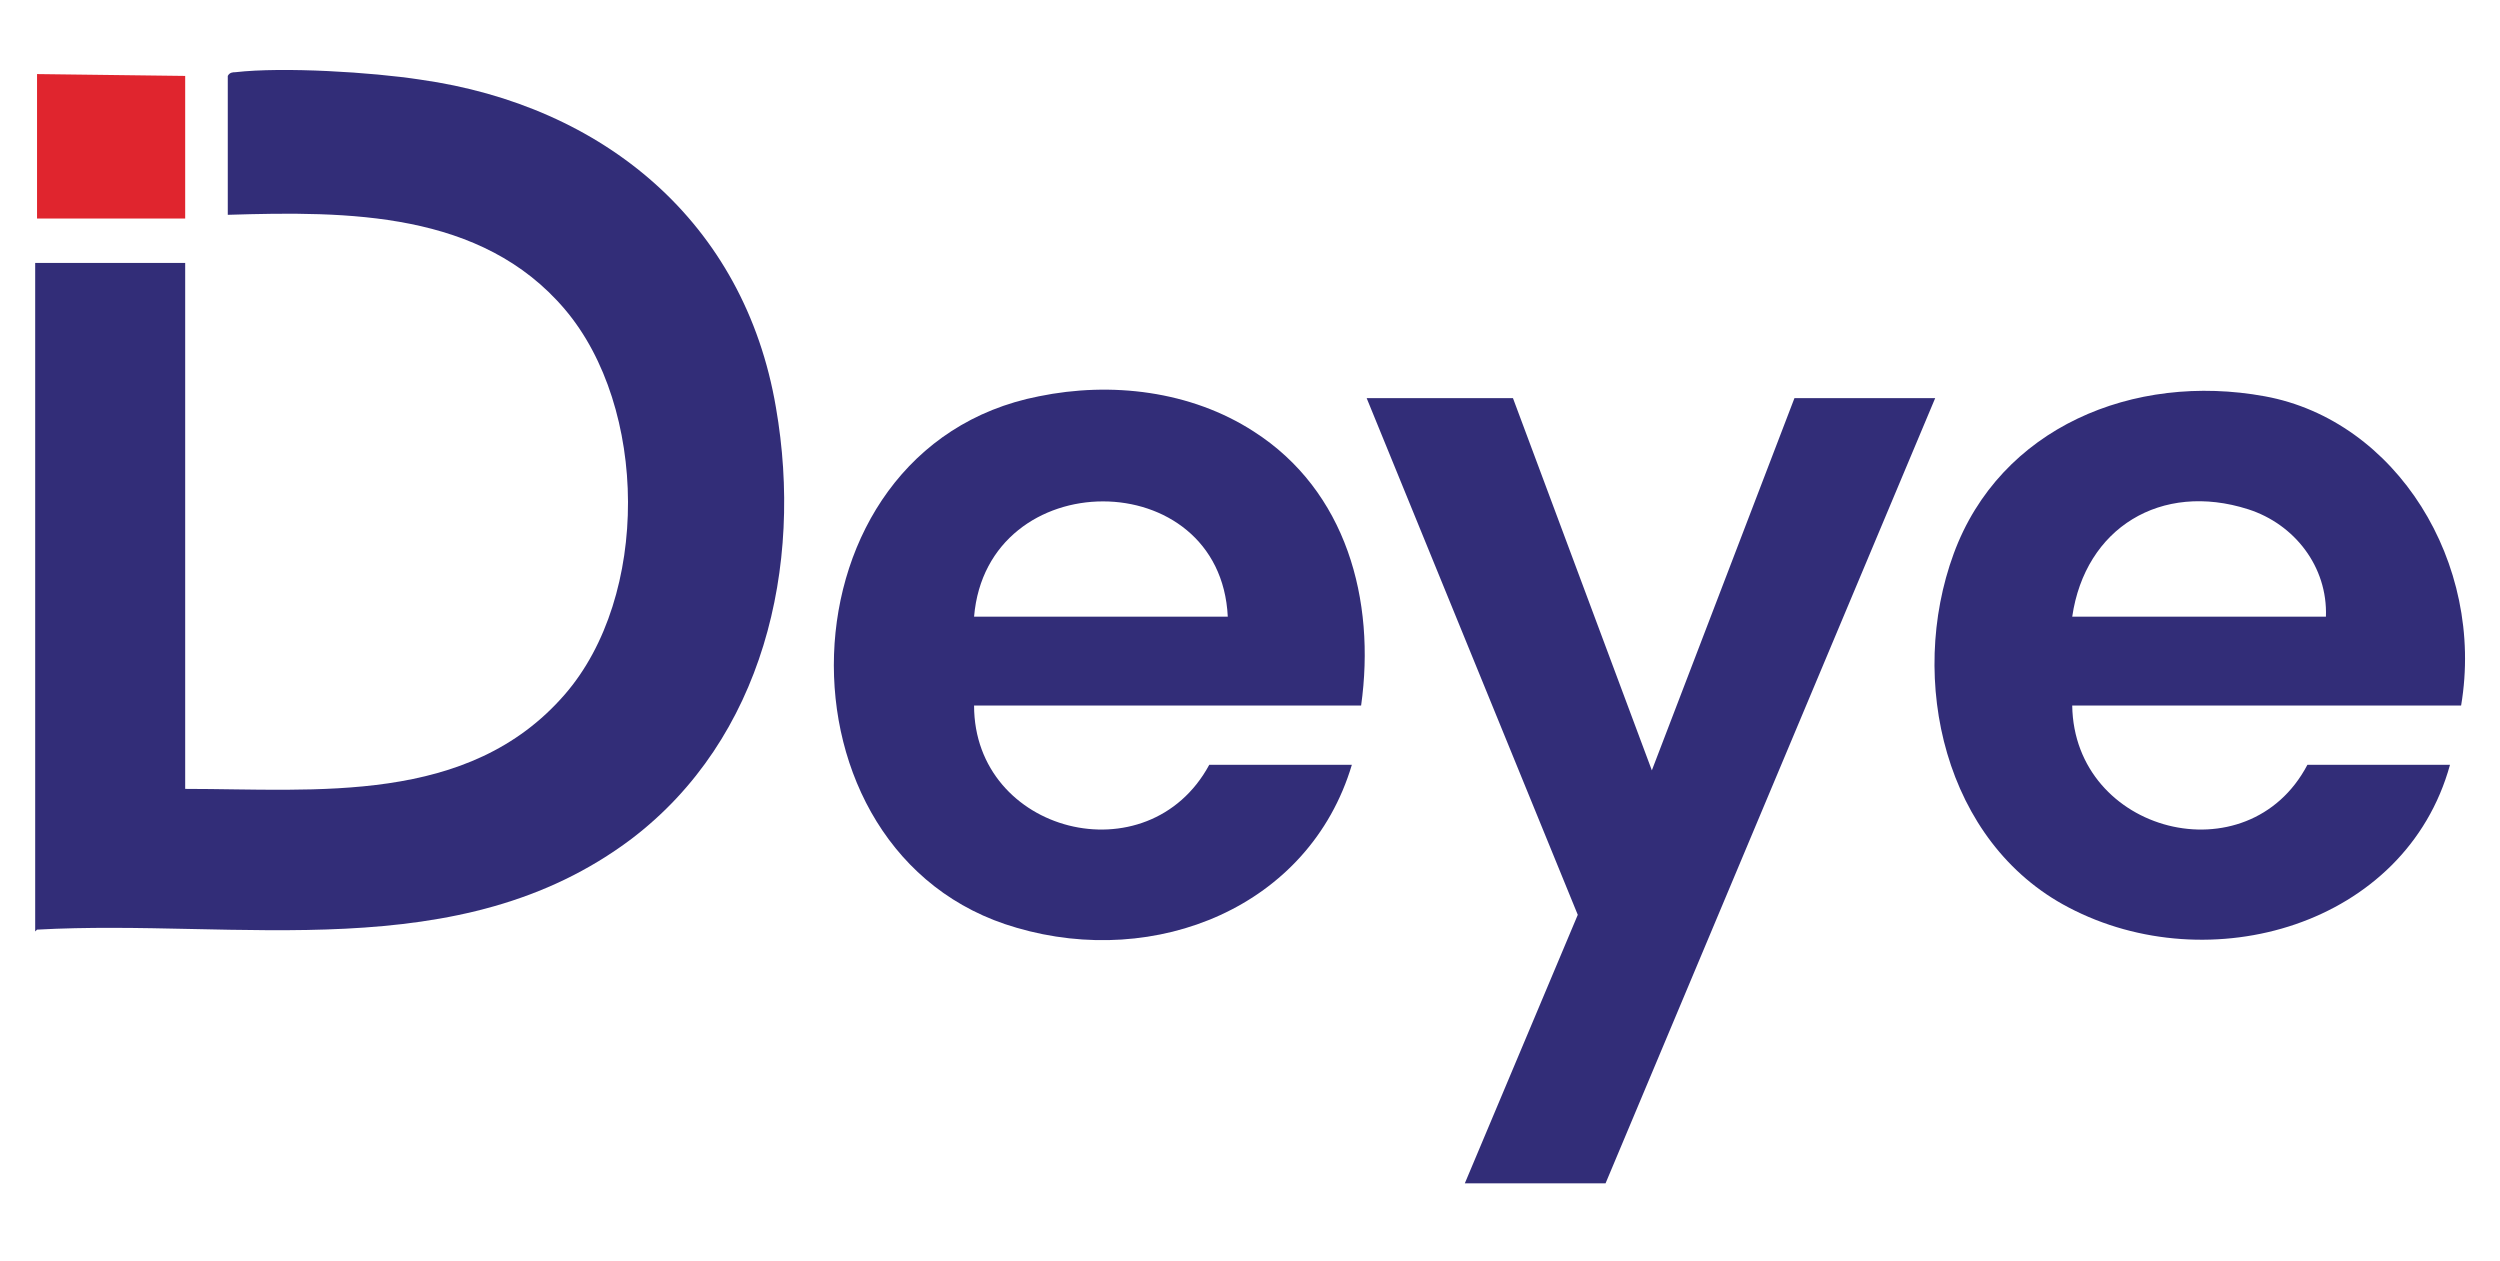
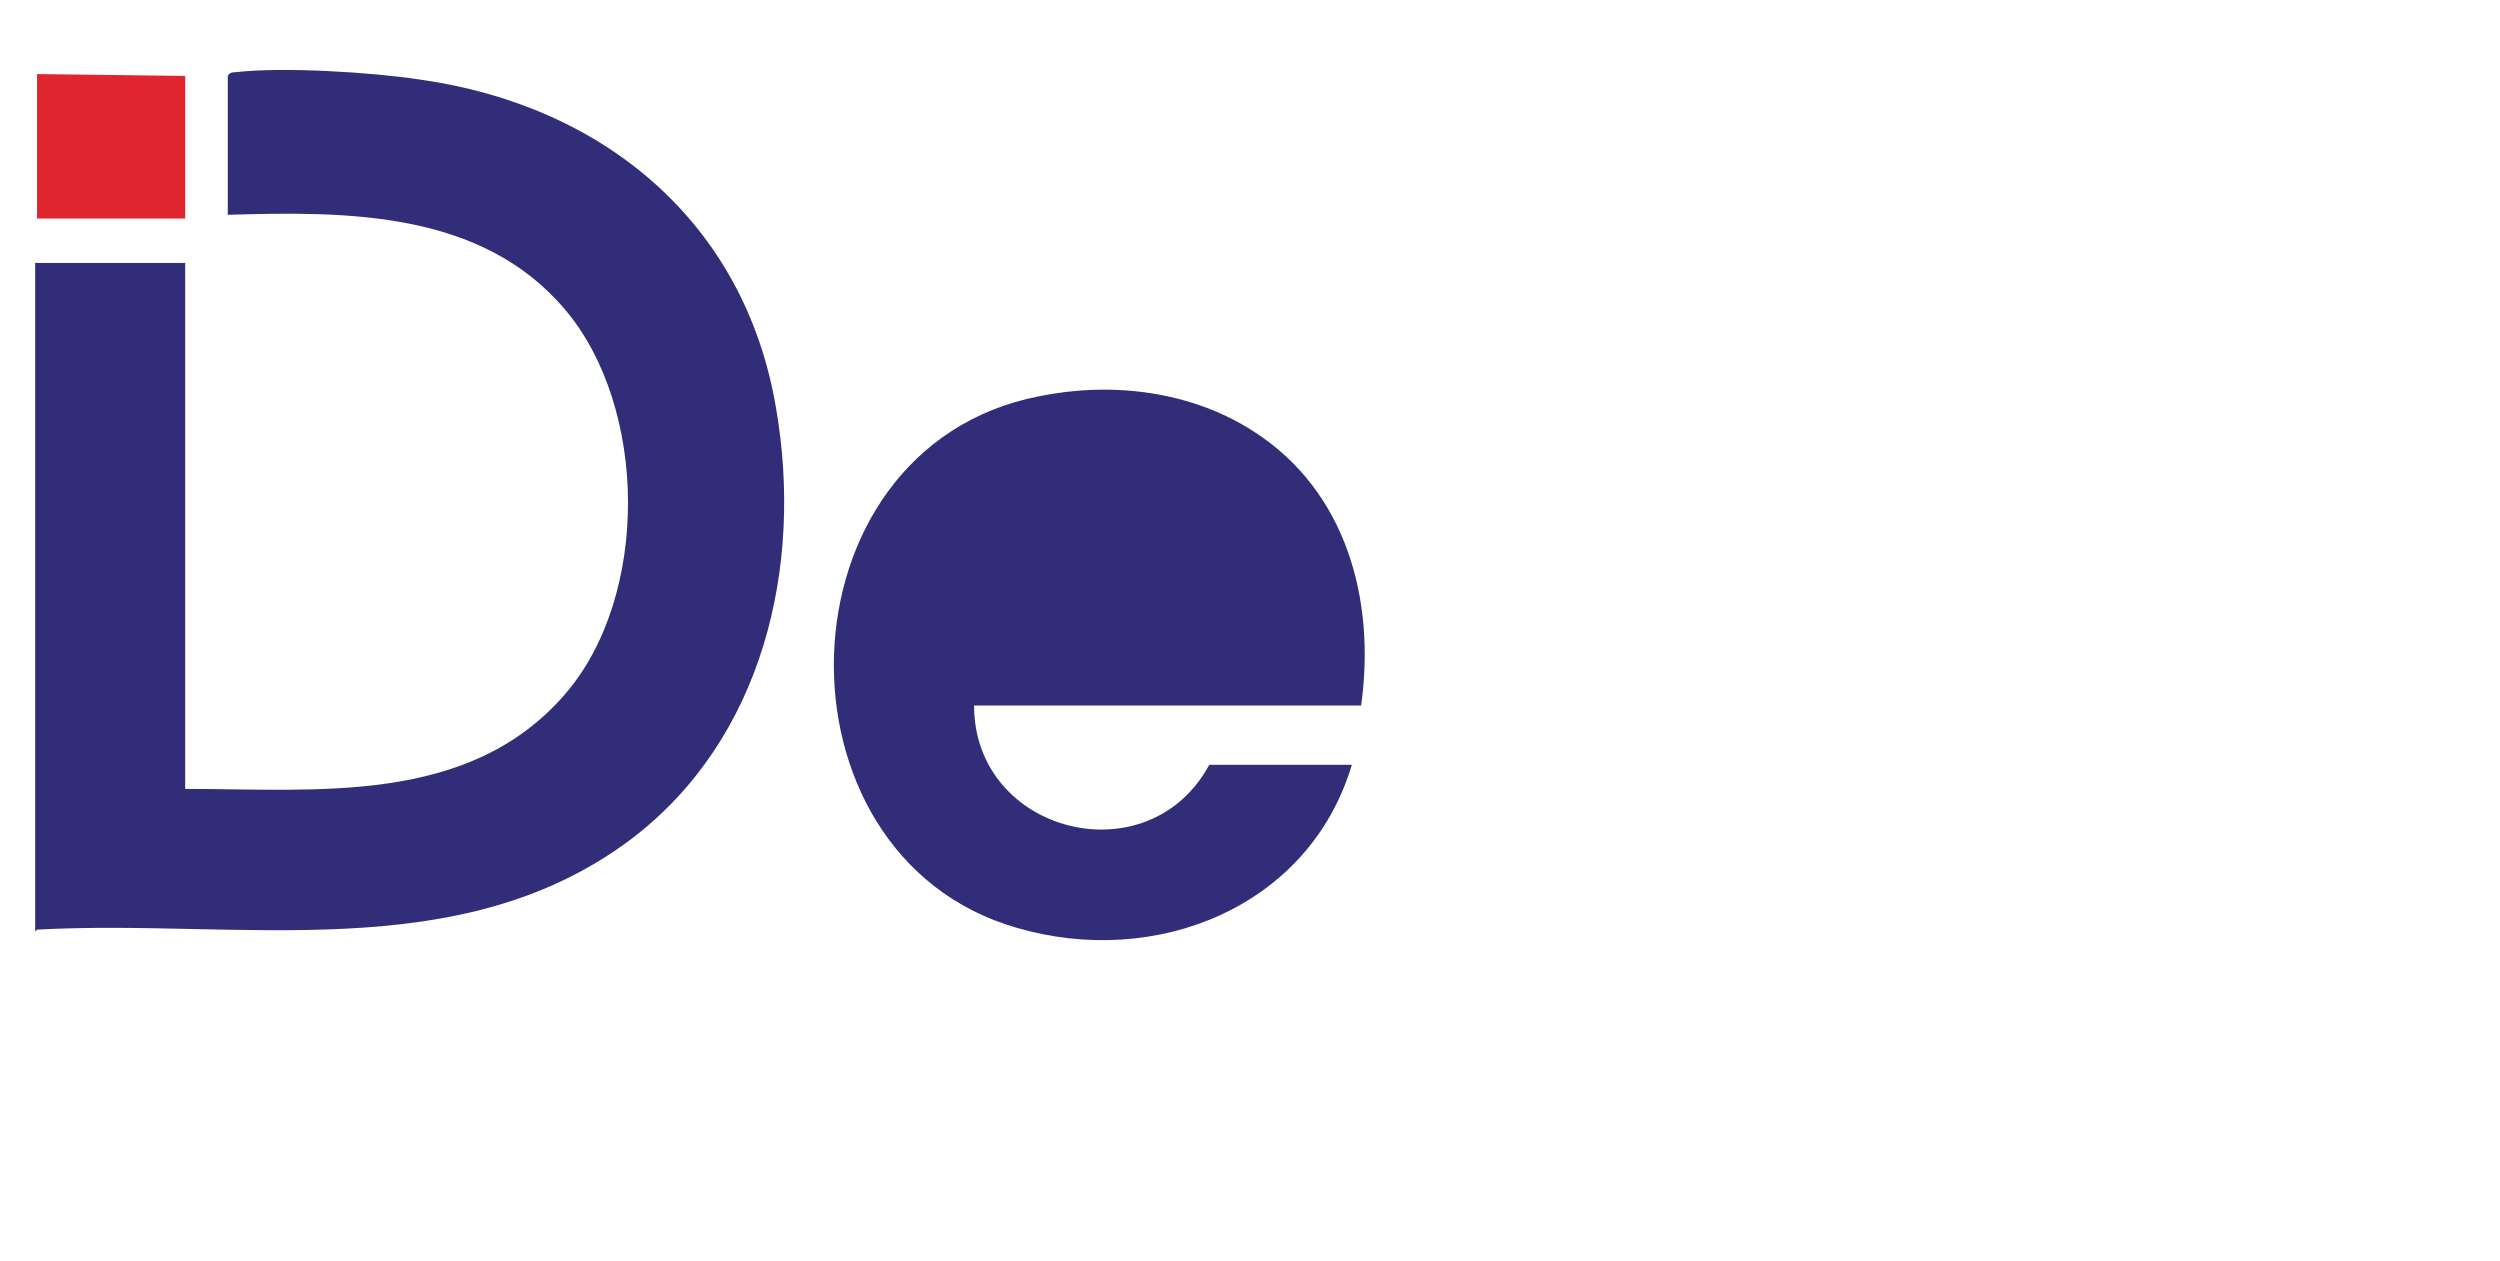
<svg xmlns="http://www.w3.org/2000/svg" id="Camada_1" version="1.1" viewBox="0 0 135 68.1">
  <defs>
    <style>
      .st0 {
        fill: #e0252e;
      }

      .st1 {
        fill: #322d78;
      }
    </style>
  </defs>
  <path class="st1" d="M1.9,50.3V14.2h8.1v28.4c7.1,0,15.3.9,20.5-5.1,4.6-5.3,4.5-15.5,0-20.8s-11.7-5.3-18.2-5.1v-7.5c.1-.2.3-.2.4-.2,2.6-.3,7.4,0,10,.4,9.9,1.4,17.5,7.7,19.2,17.7,1.5,8.6-.7,17.9-7.8,23.3-9.3,7-21.2,4.3-32.1,4.9Z" />
-   <path class="st1" d="M73.6,38.1h-21c0,6.9,9.4,9.3,12.7,3.2h7.7c-2.3,7.7-10.6,11-18.1,8.8-13.6-3.9-13.1-25.9,1.2-28.7,3.9-.8,8.2-.3,11.6,1.9,5,3.2,6.6,9.1,5.8,14.8ZM66.3,33.3c-.4-8.3-13-8.3-13.7,0h13.7Z" />
-   <path class="st1" d="M132.9,38.1h-21c.1,6.9,9.5,9.3,12.7,3.2h7.7c-2.4,8.7-13,11.7-20.6,7.7-6.7-3.5-8.7-12.3-6.2-19.1s9.7-9.8,16.8-8.5,11.9,9,10.6,16.7ZM125.6,33.3c.1-2.7-1.7-5-4.2-5.8-4.7-1.5-8.8,1-9.5,5.8h13.7Z" />
-   <polygon class="st1" points="81.7 21.5 89.2 41.6 96.9 21.5 104.5 21.5 86.7 63.9 79.1 63.9 85.2 49.4 73.8 21.5 81.7 21.5" />
+   <path class="st1" d="M73.6,38.1h-21c0,6.9,9.4,9.3,12.7,3.2h7.7c-2.3,7.7-10.6,11-18.1,8.8-13.6-3.9-13.1-25.9,1.2-28.7,3.9-.8,8.2-.3,11.6,1.9,5,3.2,6.6,9.1,5.8,14.8ZM66.3,33.3h13.7Z" />
  <polygon class="st0" points="10 11.8 2 11.8 2 4 10 4.1 10 11.8" />
</svg>